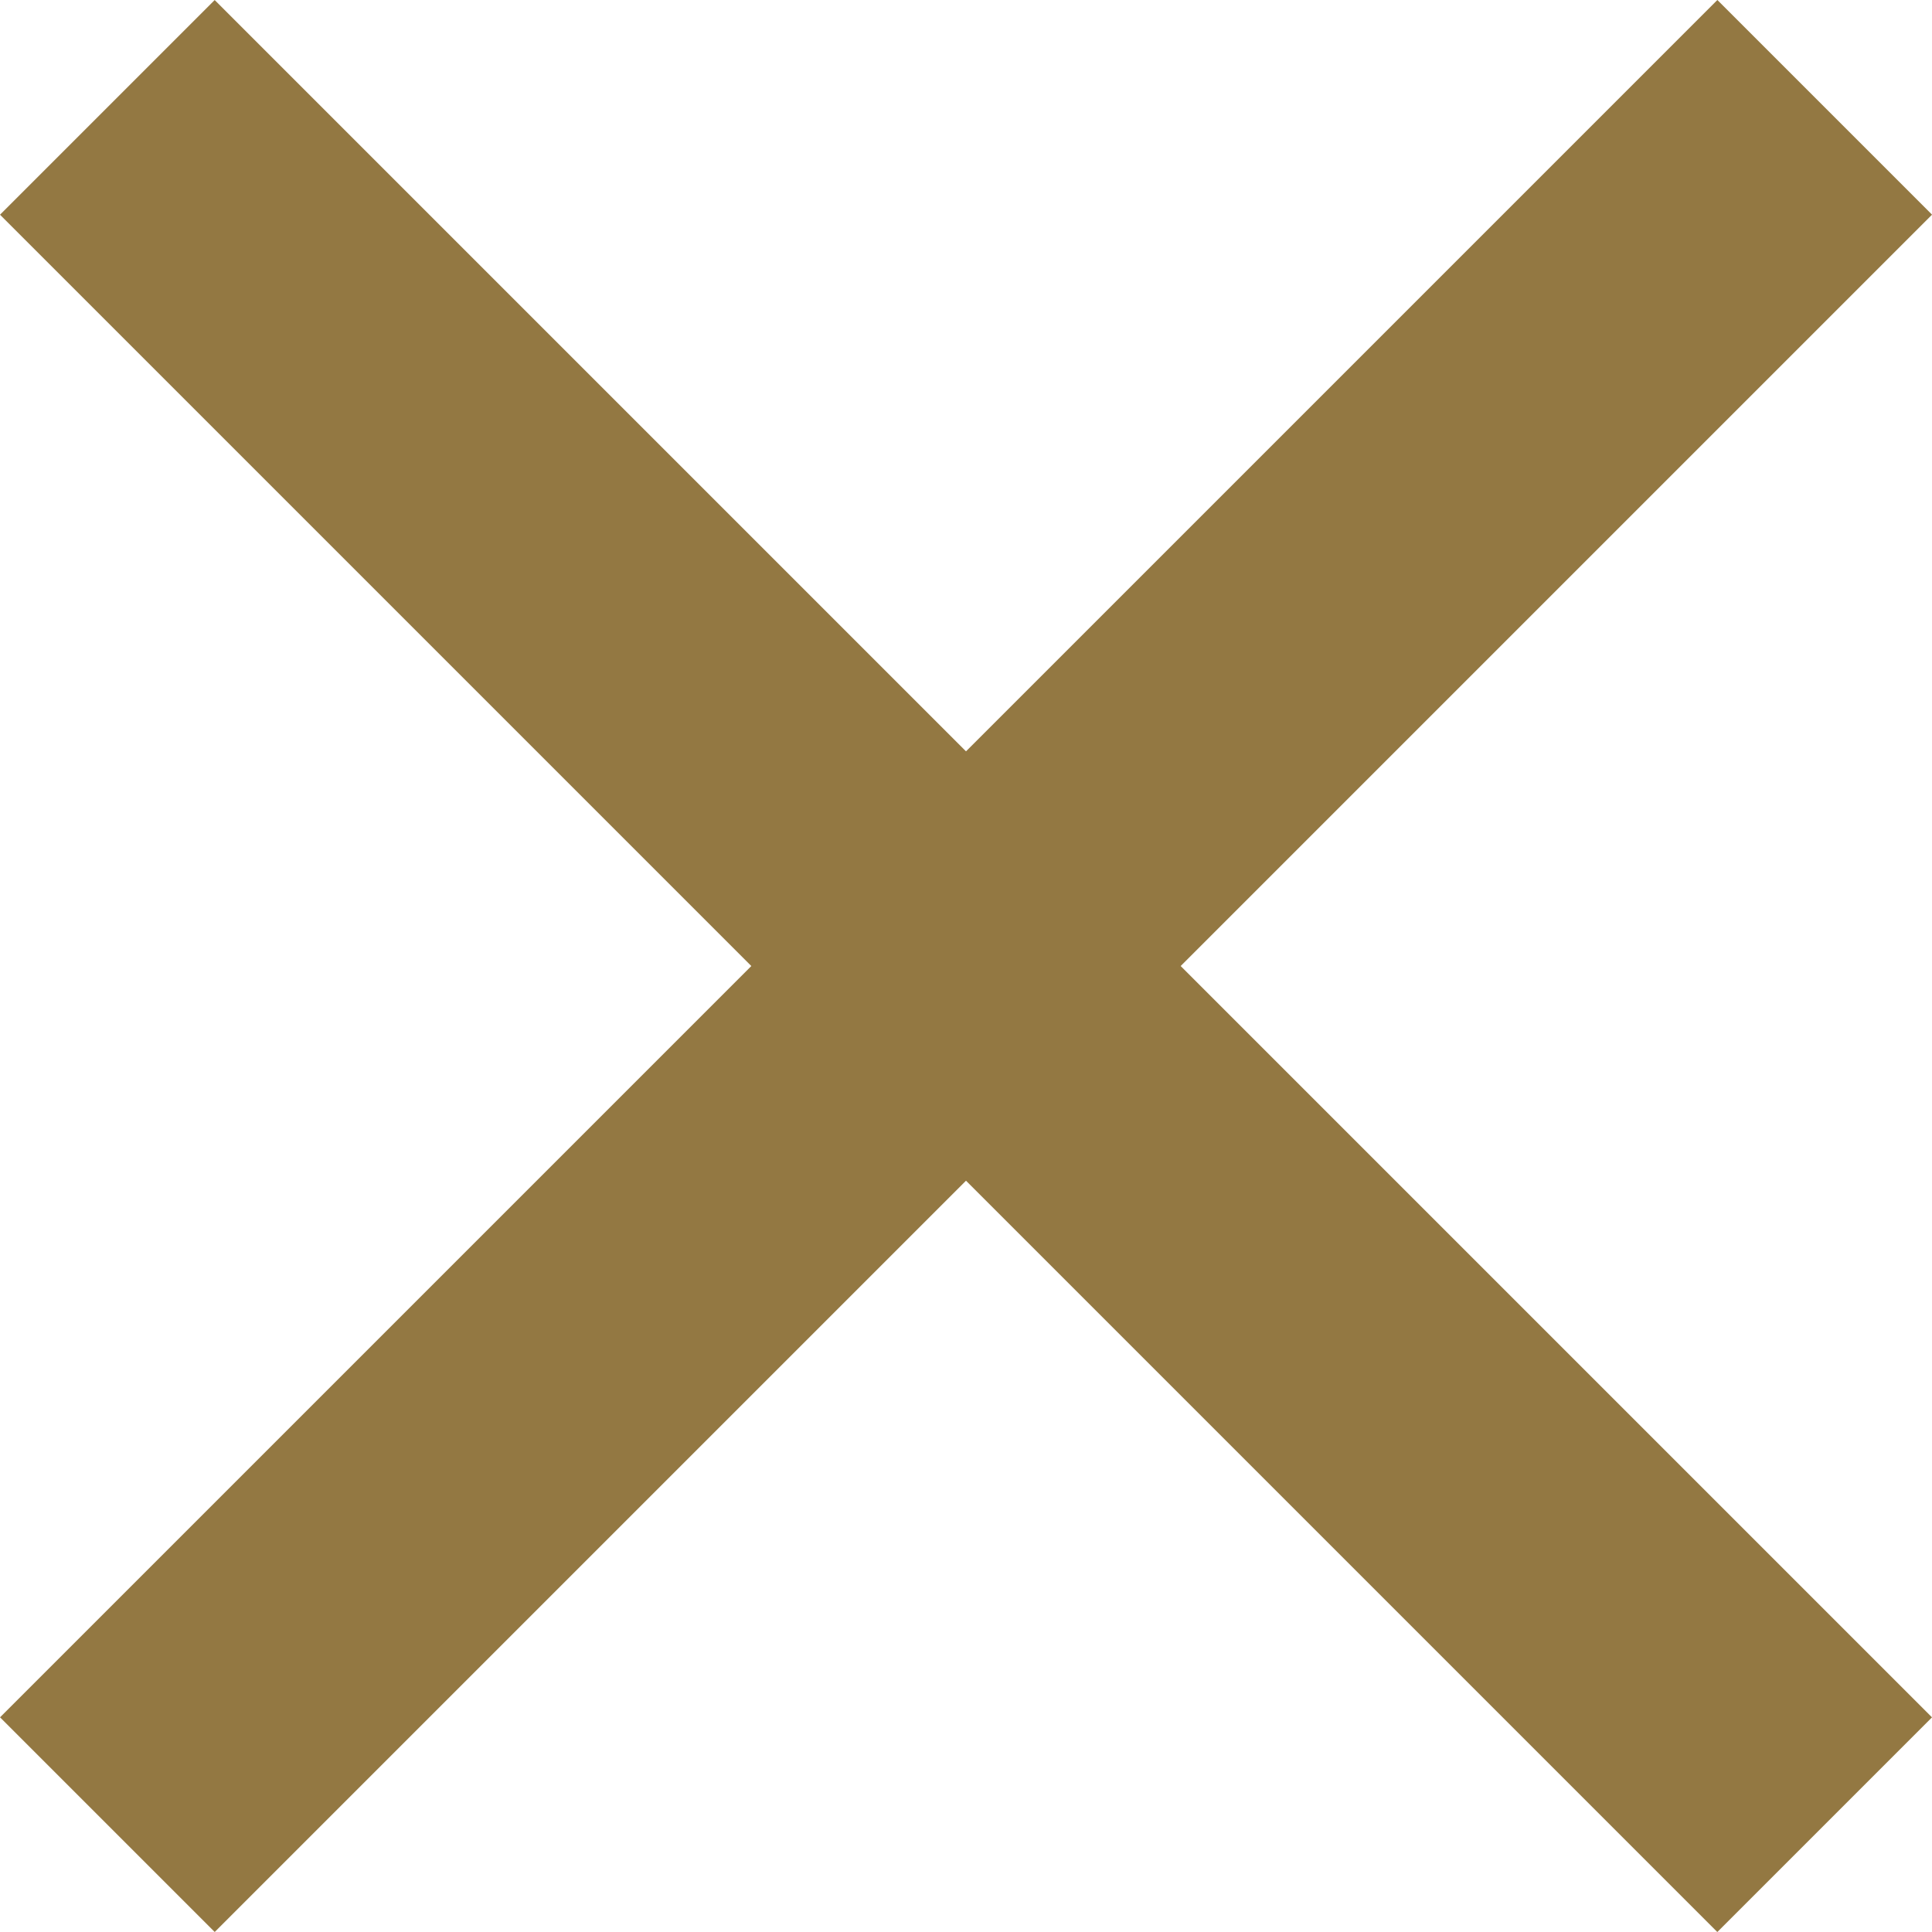
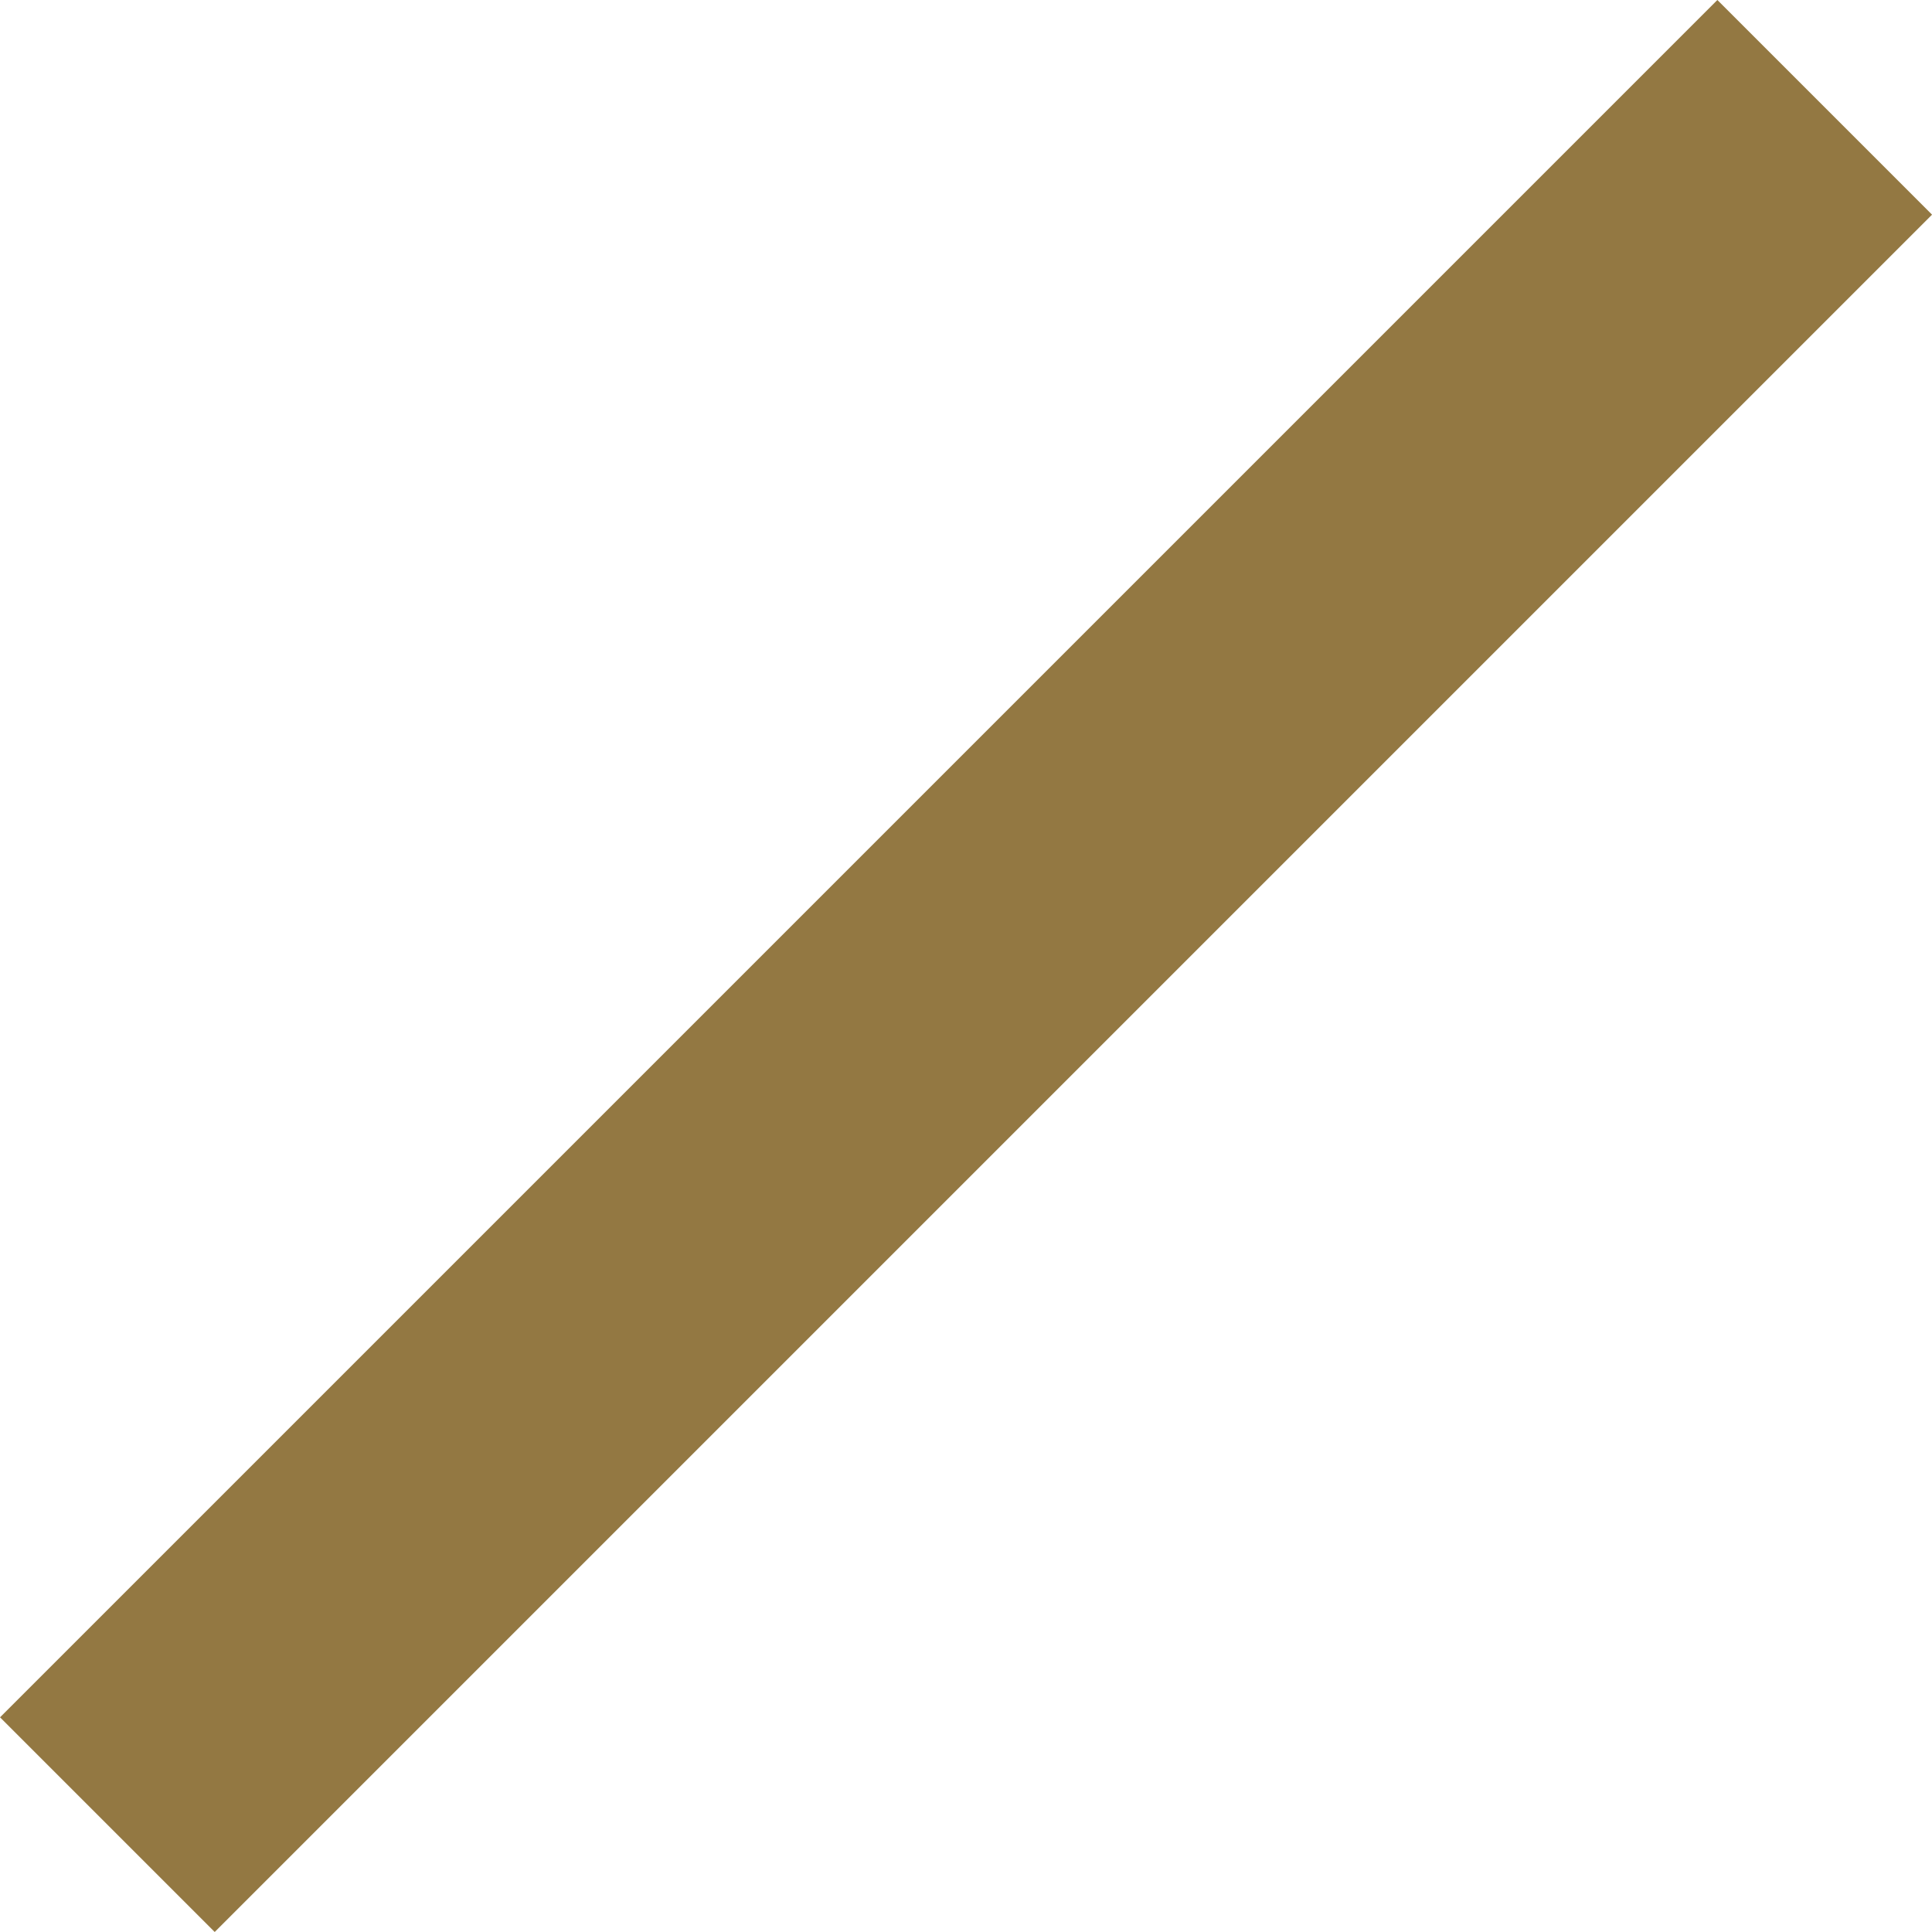
<svg xmlns="http://www.w3.org/2000/svg" width="12.728" height="12.728" viewBox="0 0 12.728 12.728">
  <g id="Group_107" data-name="Group 107" transform="translate(-331.272 -74.136)">
    <rect id="Rectangle_68" data-name="Rectangle 68" width="2" height="16" transform="translate(342.586 74.136) rotate(45)" fill="#937842" />
-     <rect id="Rectangle_69" data-name="Rectangle 69" width="2" height="16" transform="translate(344 85.45) rotate(135)" fill="#937842" />
  </g>
</svg>